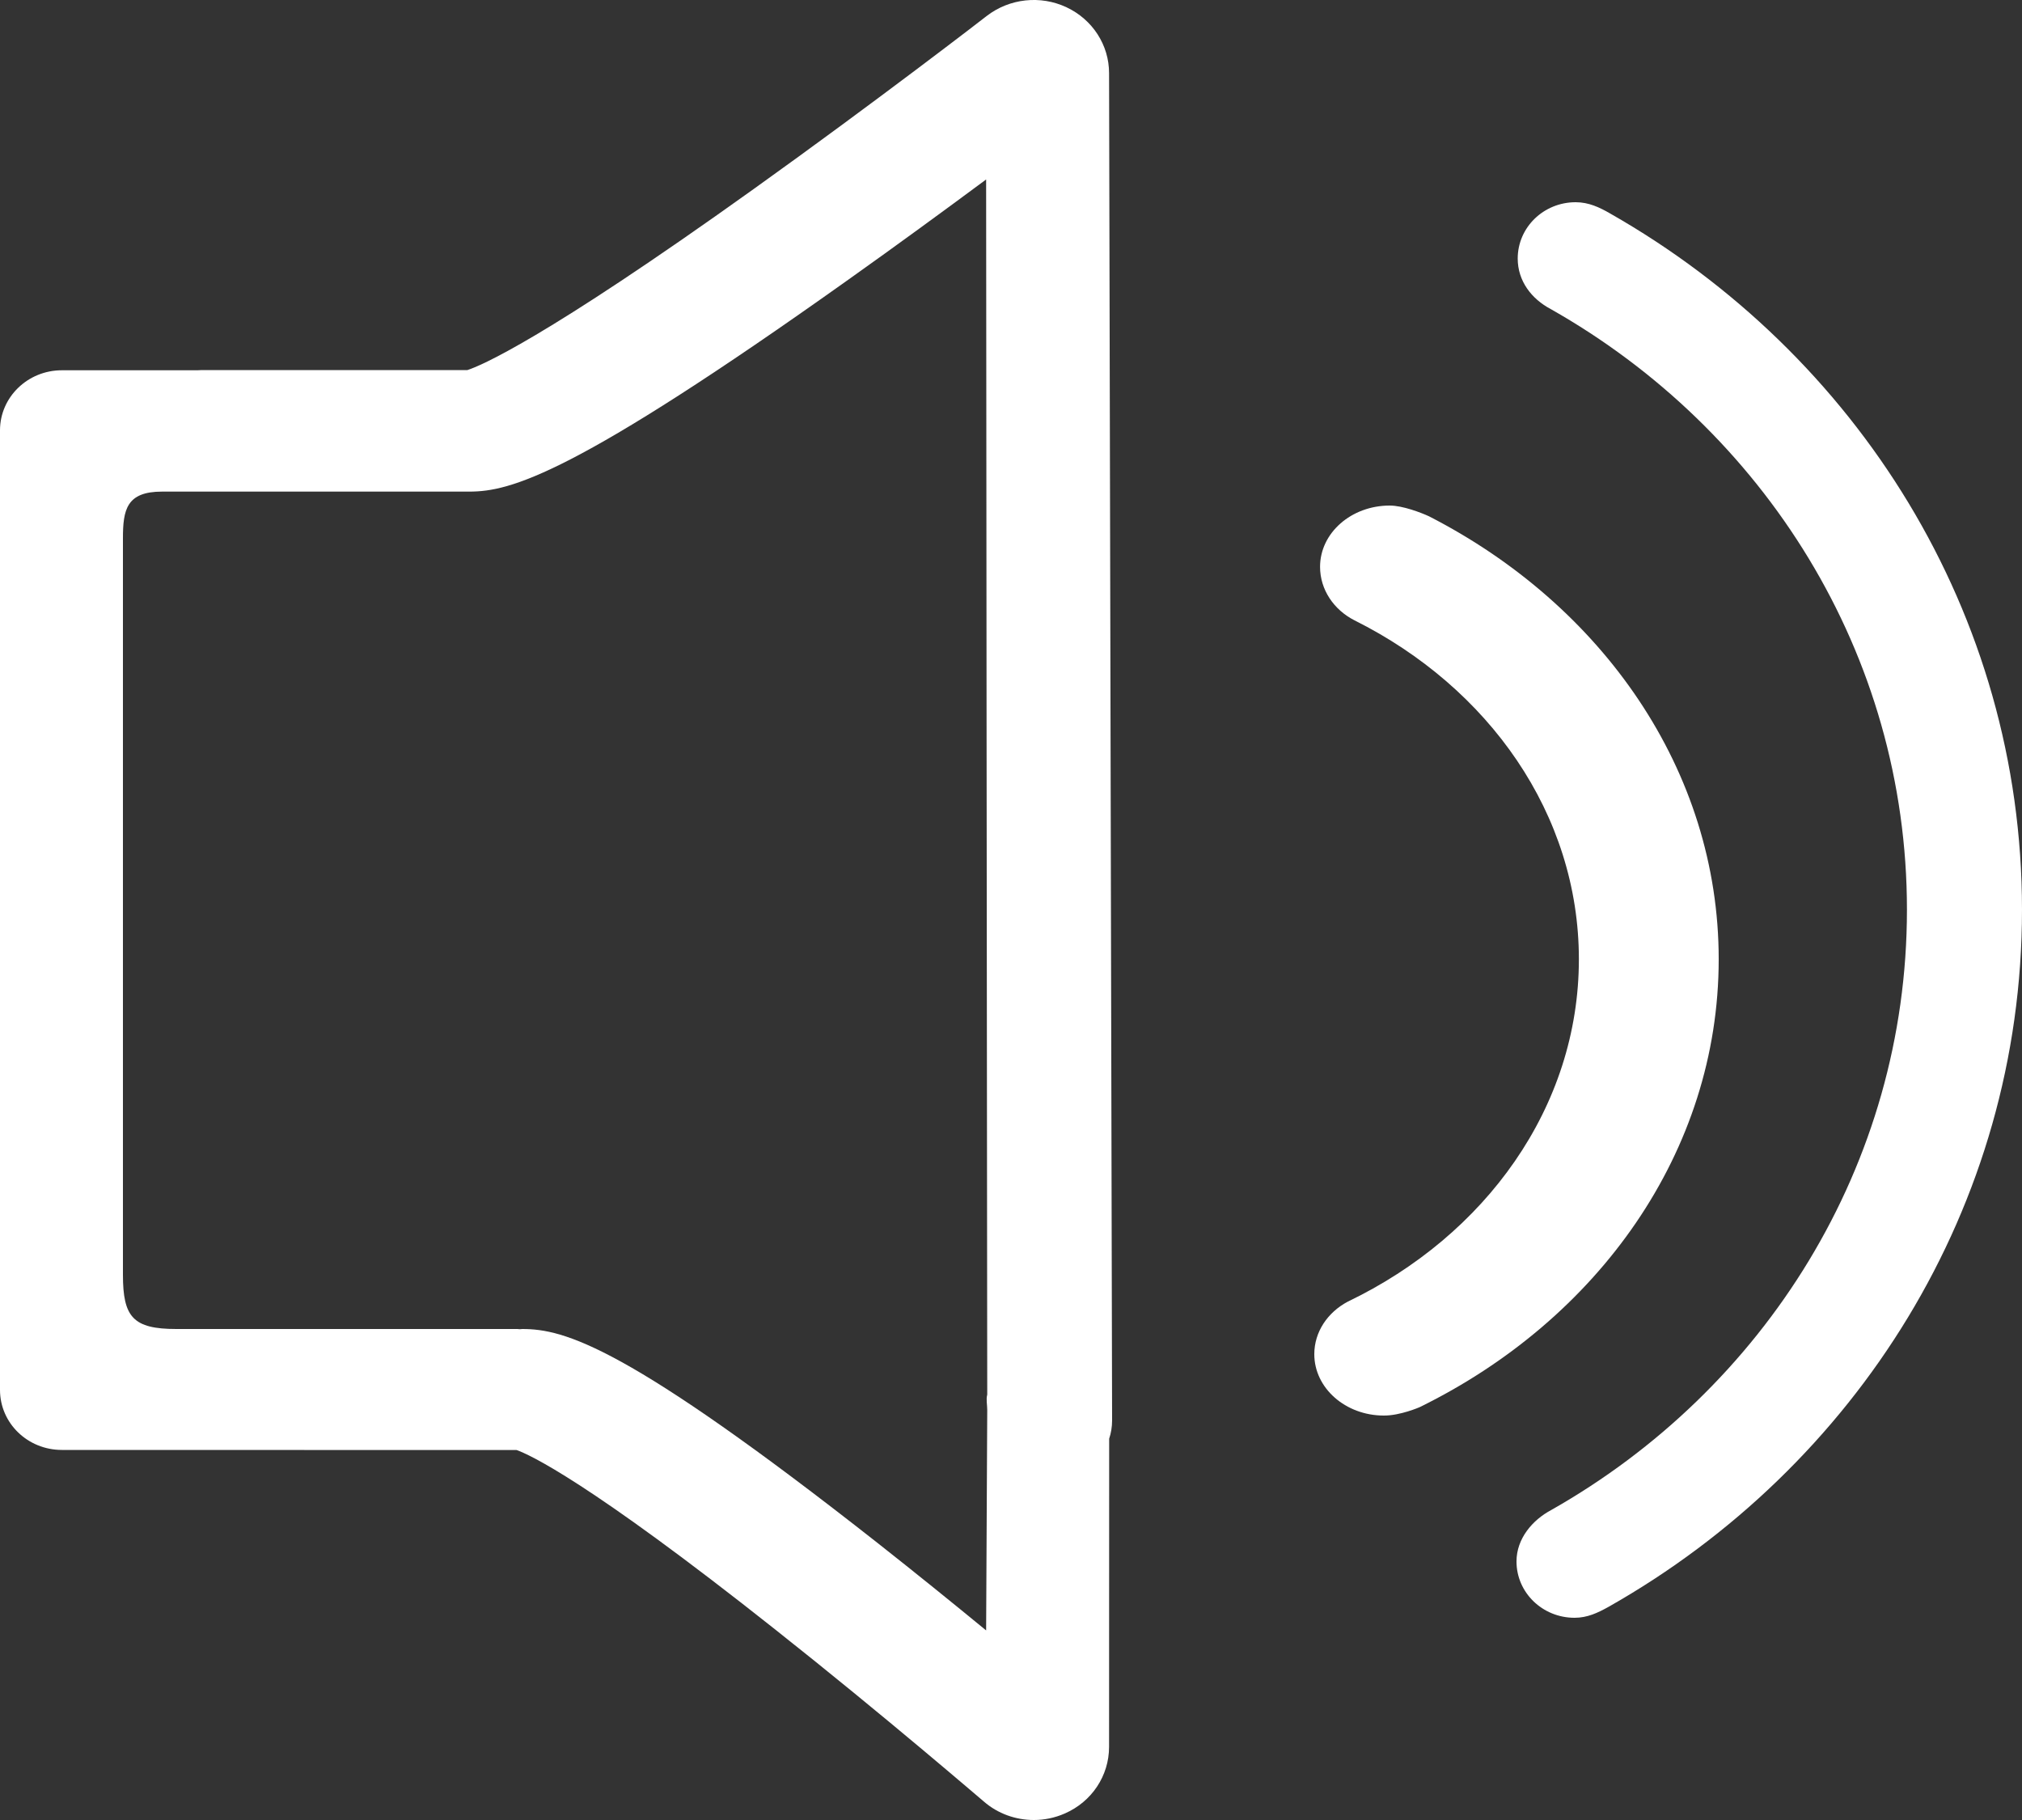
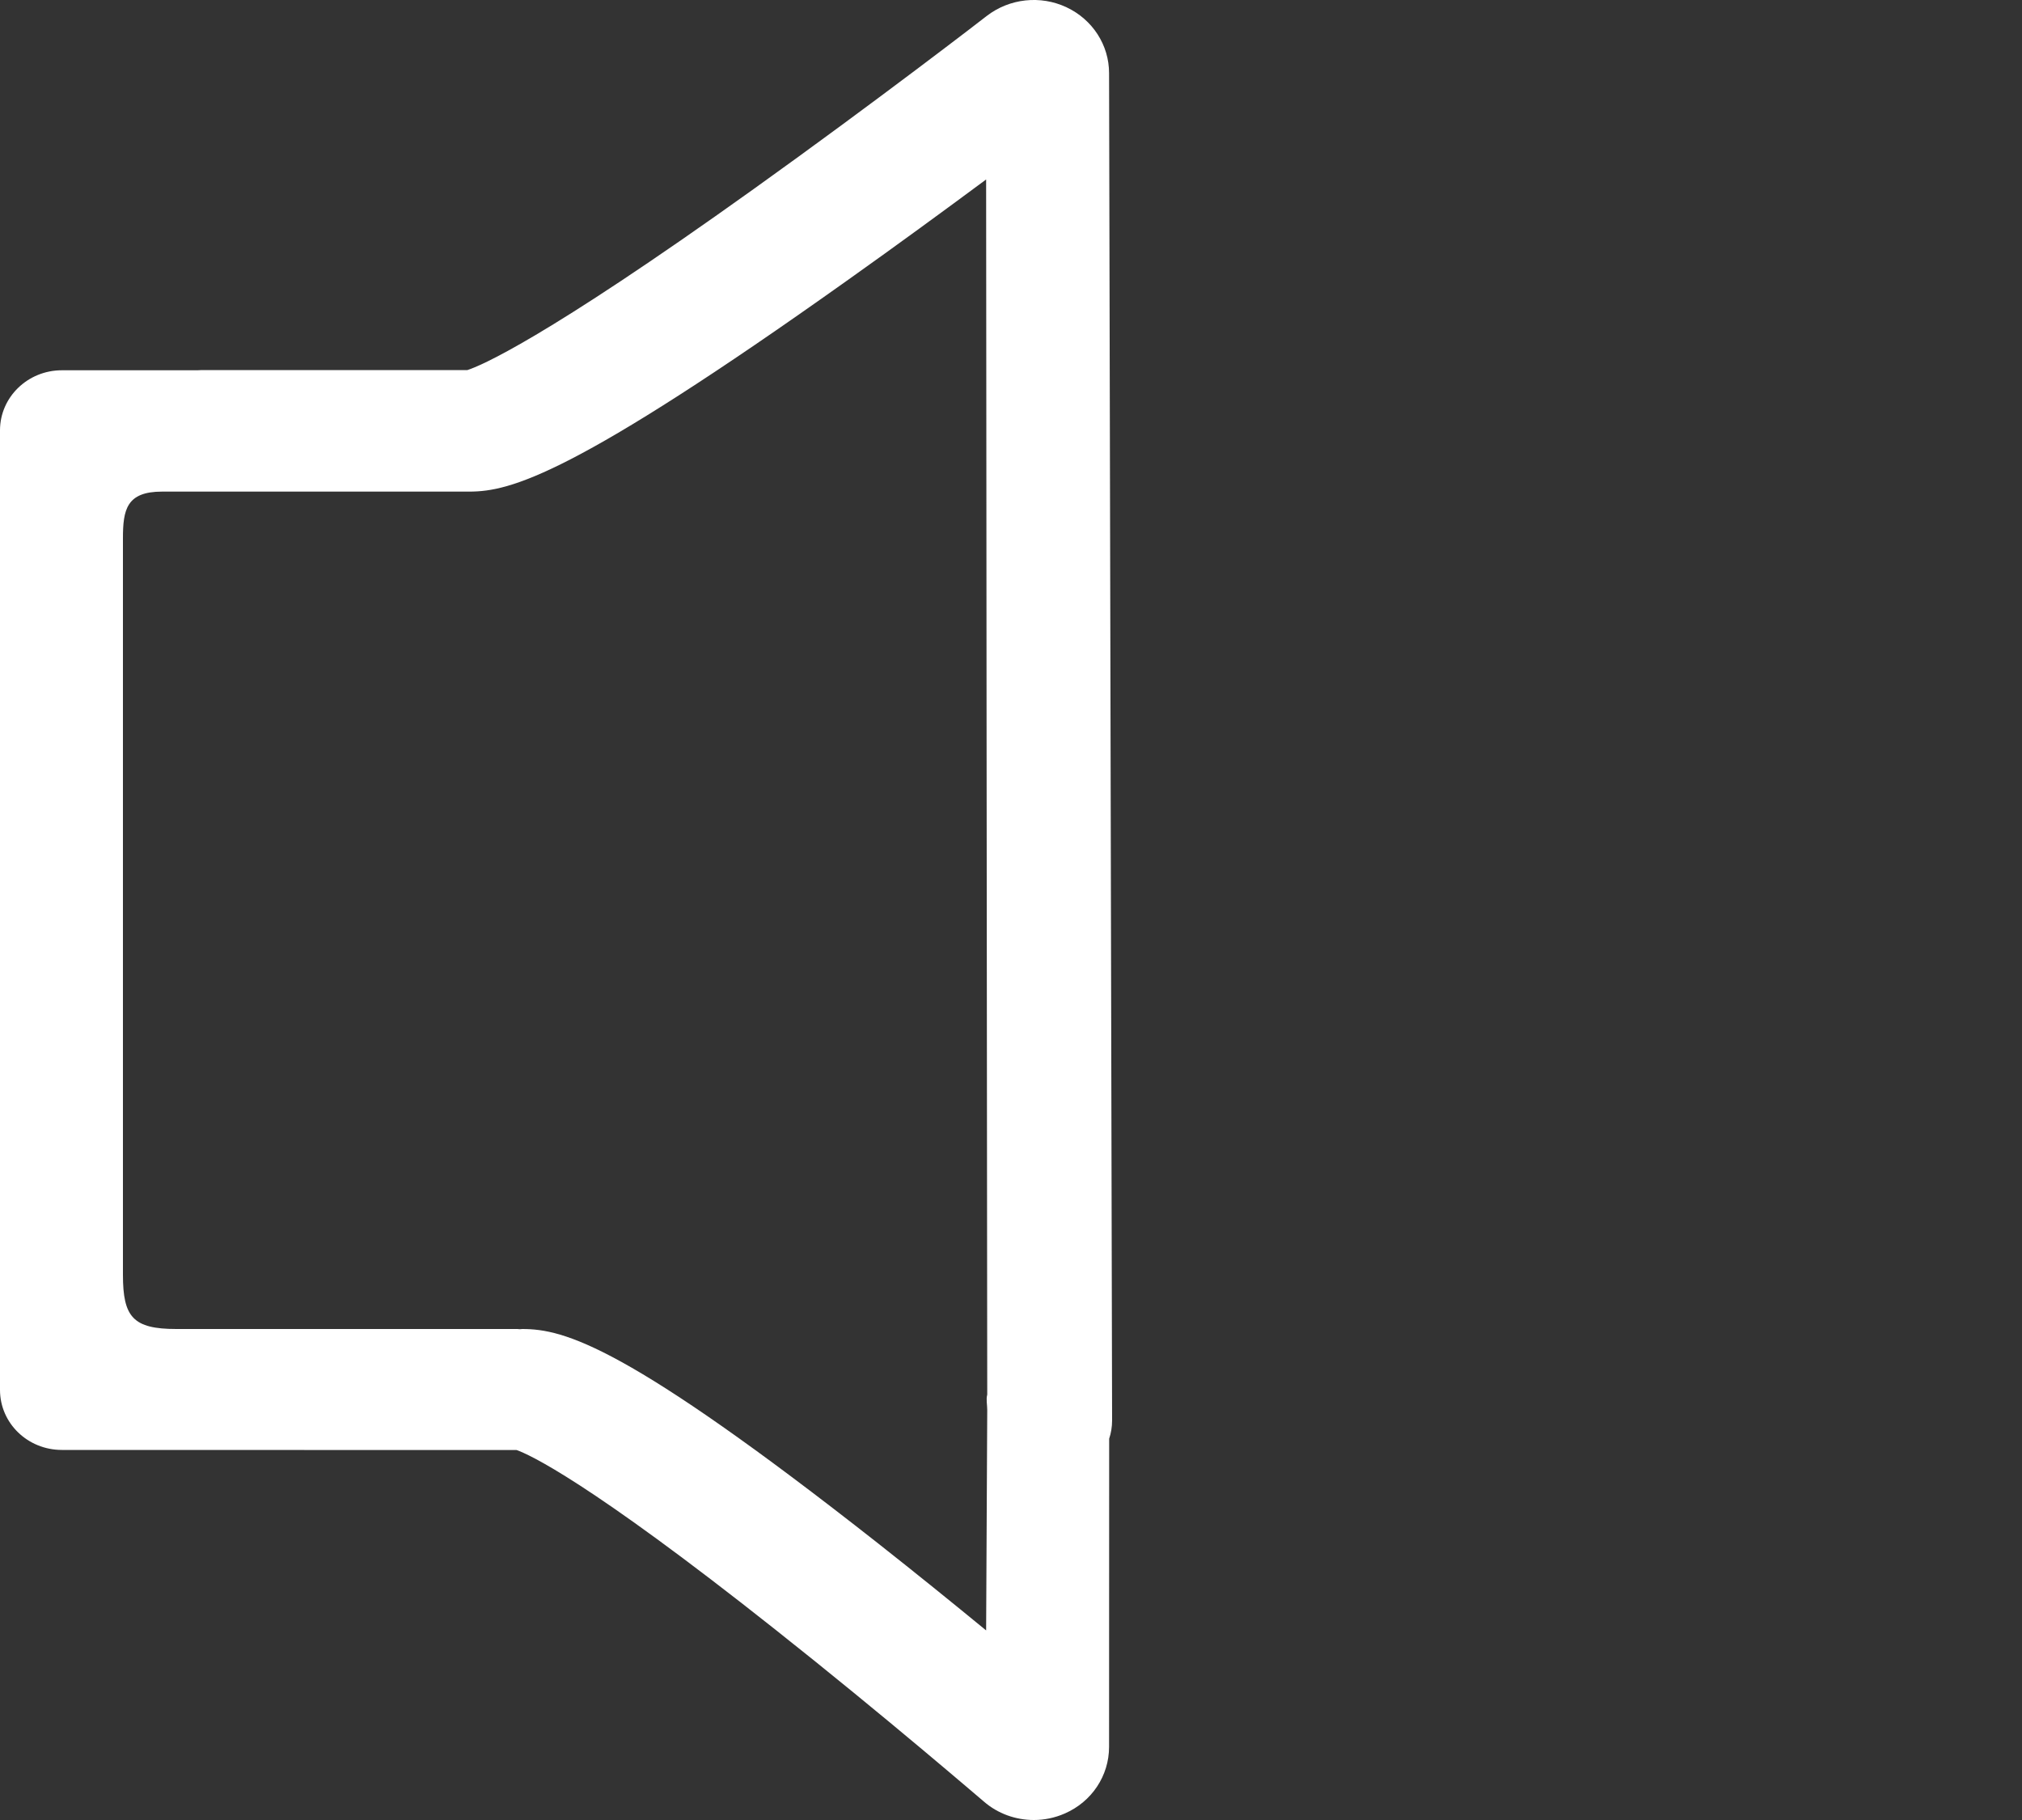
<svg xmlns="http://www.w3.org/2000/svg" width="20px" height="18px" viewBox="0 0 20 18" version="1.1">
  <rect x="0" y="0" width="20" height="18" fill="#333333" stroke="none" />
  <title>喇叭</title>
  <g id="页面-1" stroke="none" stroke-width="1" fill="none" fill-rule="evenodd">
    <g id="Quntis-Light首页" transform="translate(-110, -727)" fill="#FFFFFF" fill-rule="nonzero">
      <g id="bbb" transform="translate(0, 120)">
        <g id="编组-14" transform="translate(104, 600)">
          <g id="喇叭" transform="translate(6, 7)">
-             <path d="M15.929,2.113 C15.822,2.051 15.715,2 15.585,2 C15.268,2 15.012,2.249 15.012,2.557 C15.012,2.779 15.148,2.956 15.339,3.057 C17.445,4.249 18.862,6.462 18.862,8.997 C18.862,11.53 17.447,13.742 15.344,14.934 C15.159,15.032 15,15.216 15,15.443 C15,15.751 15.257,16 15.574,16 C15.701,16 15.802,15.952 15.912,15.891 C18.356,14.507 20,11.939 20,8.997 C20,6.061 18.363,3.499 15.929,2.113 Z" id="路径" />
-             <path d="M17,9.487 C17,7.617 15.848,5.984 14.134,5.106 C14.056,5.07 13.874,5 13.746,5 C13.365,5 13.057,5.271 13.057,5.606 C13.057,5.831 13.192,6.031 13.399,6.136 C14.724,6.798 15.617,8.051 15.617,9.487 C15.617,10.949 14.692,12.22 13.33,12.874 C13.131,12.98 13,13.173 13,13.393 C13,13.728 13.308,14 13.688,14 C13.85,14.001 14.042,13.917 14.042,13.917 C15.807,13.051 17,11.392 17,9.487 Z" id="路径" />
            <path d="M10.549,0.072 C10.292,-0.049 9.986,-0.016 9.761,0.157 C9.751,0.166 8.659,1.008 7.454,1.87 C5.358,3.37 4.747,3.62 4.623,3.66 L1.998,3.66 C1.982,3.66 1.968,3.661 1.953,3.662 L0.612,3.662 C0.274,3.662 0,3.928 0,4.256 L0,13.746 C0,14.075 0.273,14.34 0.612,14.34 L5.11,14.341 C5.231,14.384 5.808,14.642 7.668,16.116 C8.75,16.972 9.721,17.81 9.731,17.817 C9.87,17.938 10.047,18 10.226,18 C10.329,18 10.433,17.979 10.531,17.936 C10.799,17.82 10.97,17.562 10.97,17.277 C10.97,17.277 10.971,15.035 10.971,14.229 C10.99,14.172 11,14.111 11,14.048 C11,13.983 10.97,0.723 10.97,0.723 C10.97,0.446 10.807,0.193 10.549,0.072 Z M9.765,13.944 C9.765,13.978 9.754,16.125 9.754,16.125 C9.424,15.854 9.057,15.557 8.68,15.26 C6.197,13.308 5.582,13.144 5.166,13.144 C5.157,13.144 5.15,13.146 5.142,13.146 C5.134,13.146 5.126,13.144 5.117,13.144 L1.744,13.144 C1.316,13.144 1.216,13.026 1.216,12.608 L1.216,5.325 C1.216,5.041 1.251,4.862 1.603,4.862 L4.642,4.862 C5.048,4.862 5.671,4.701 8.388,2.768 C8.871,2.425 9.345,2.078 9.754,1.775 C9.754,1.775 9.762,12.037 9.765,13.793 C9.752,13.841 9.765,13.892 9.765,13.944 Z" id="形状" />
          </g>
        </g>
      </g>
    </g>
  </g>
</svg>